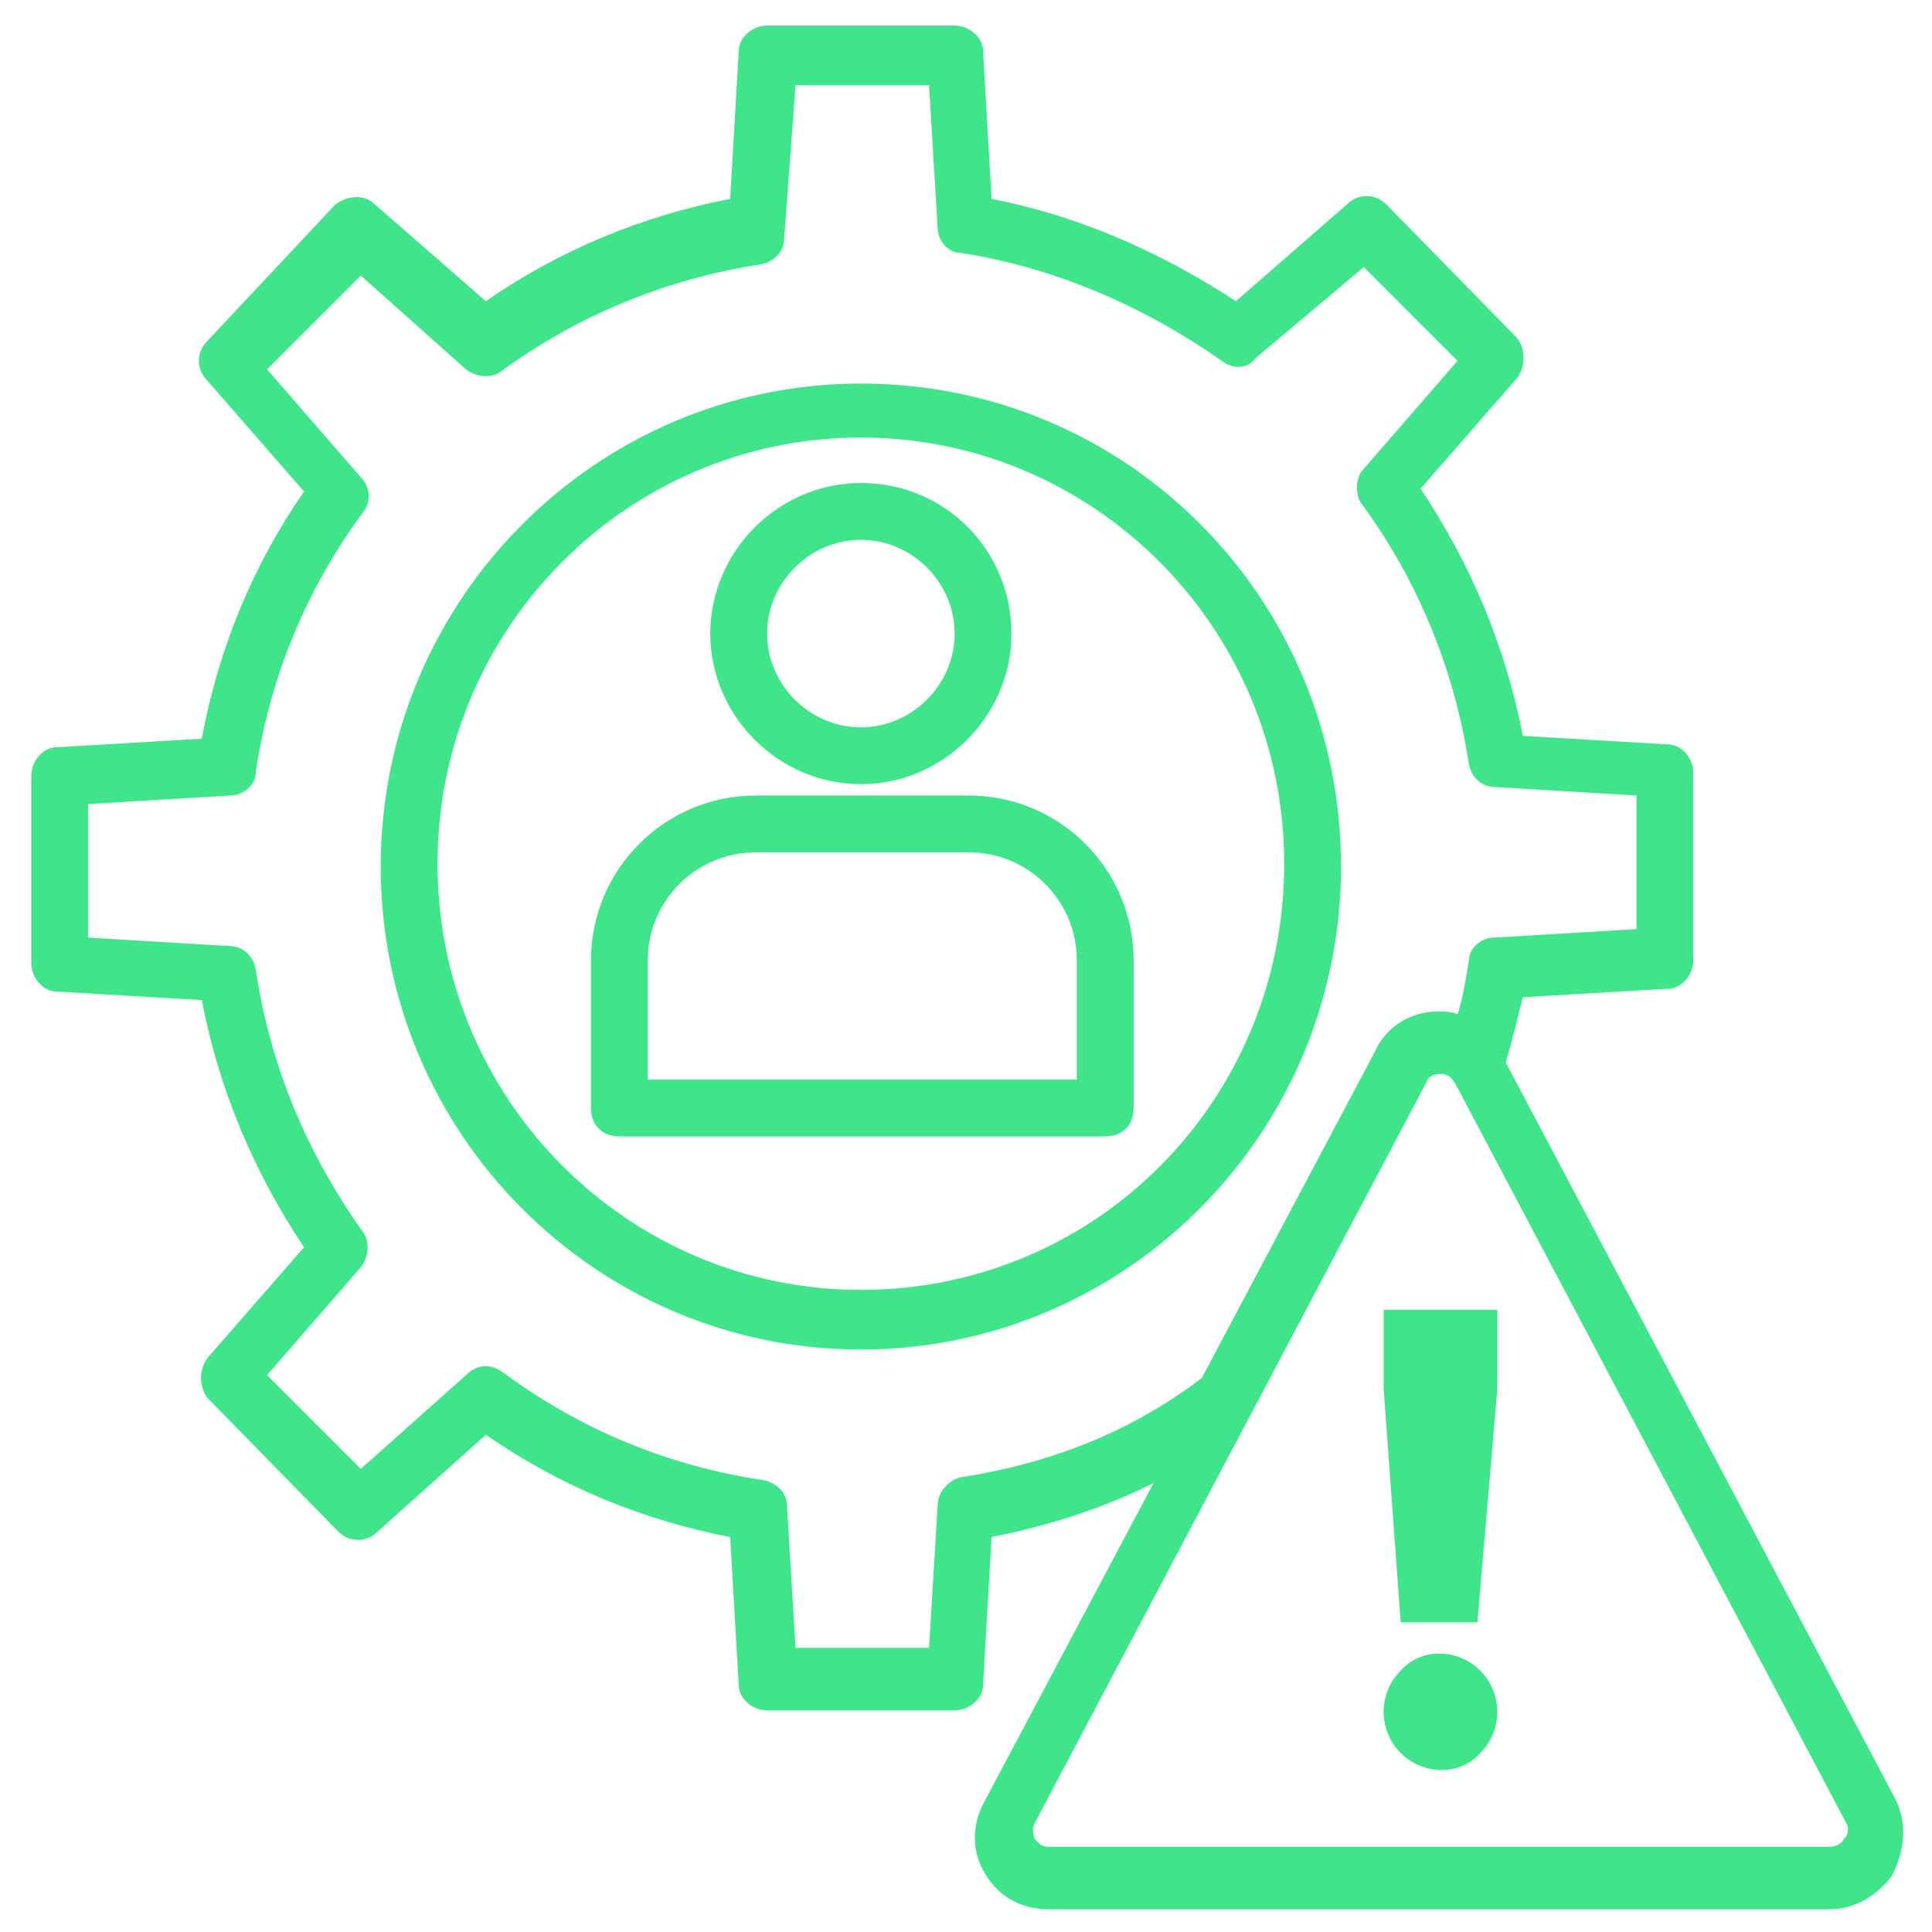
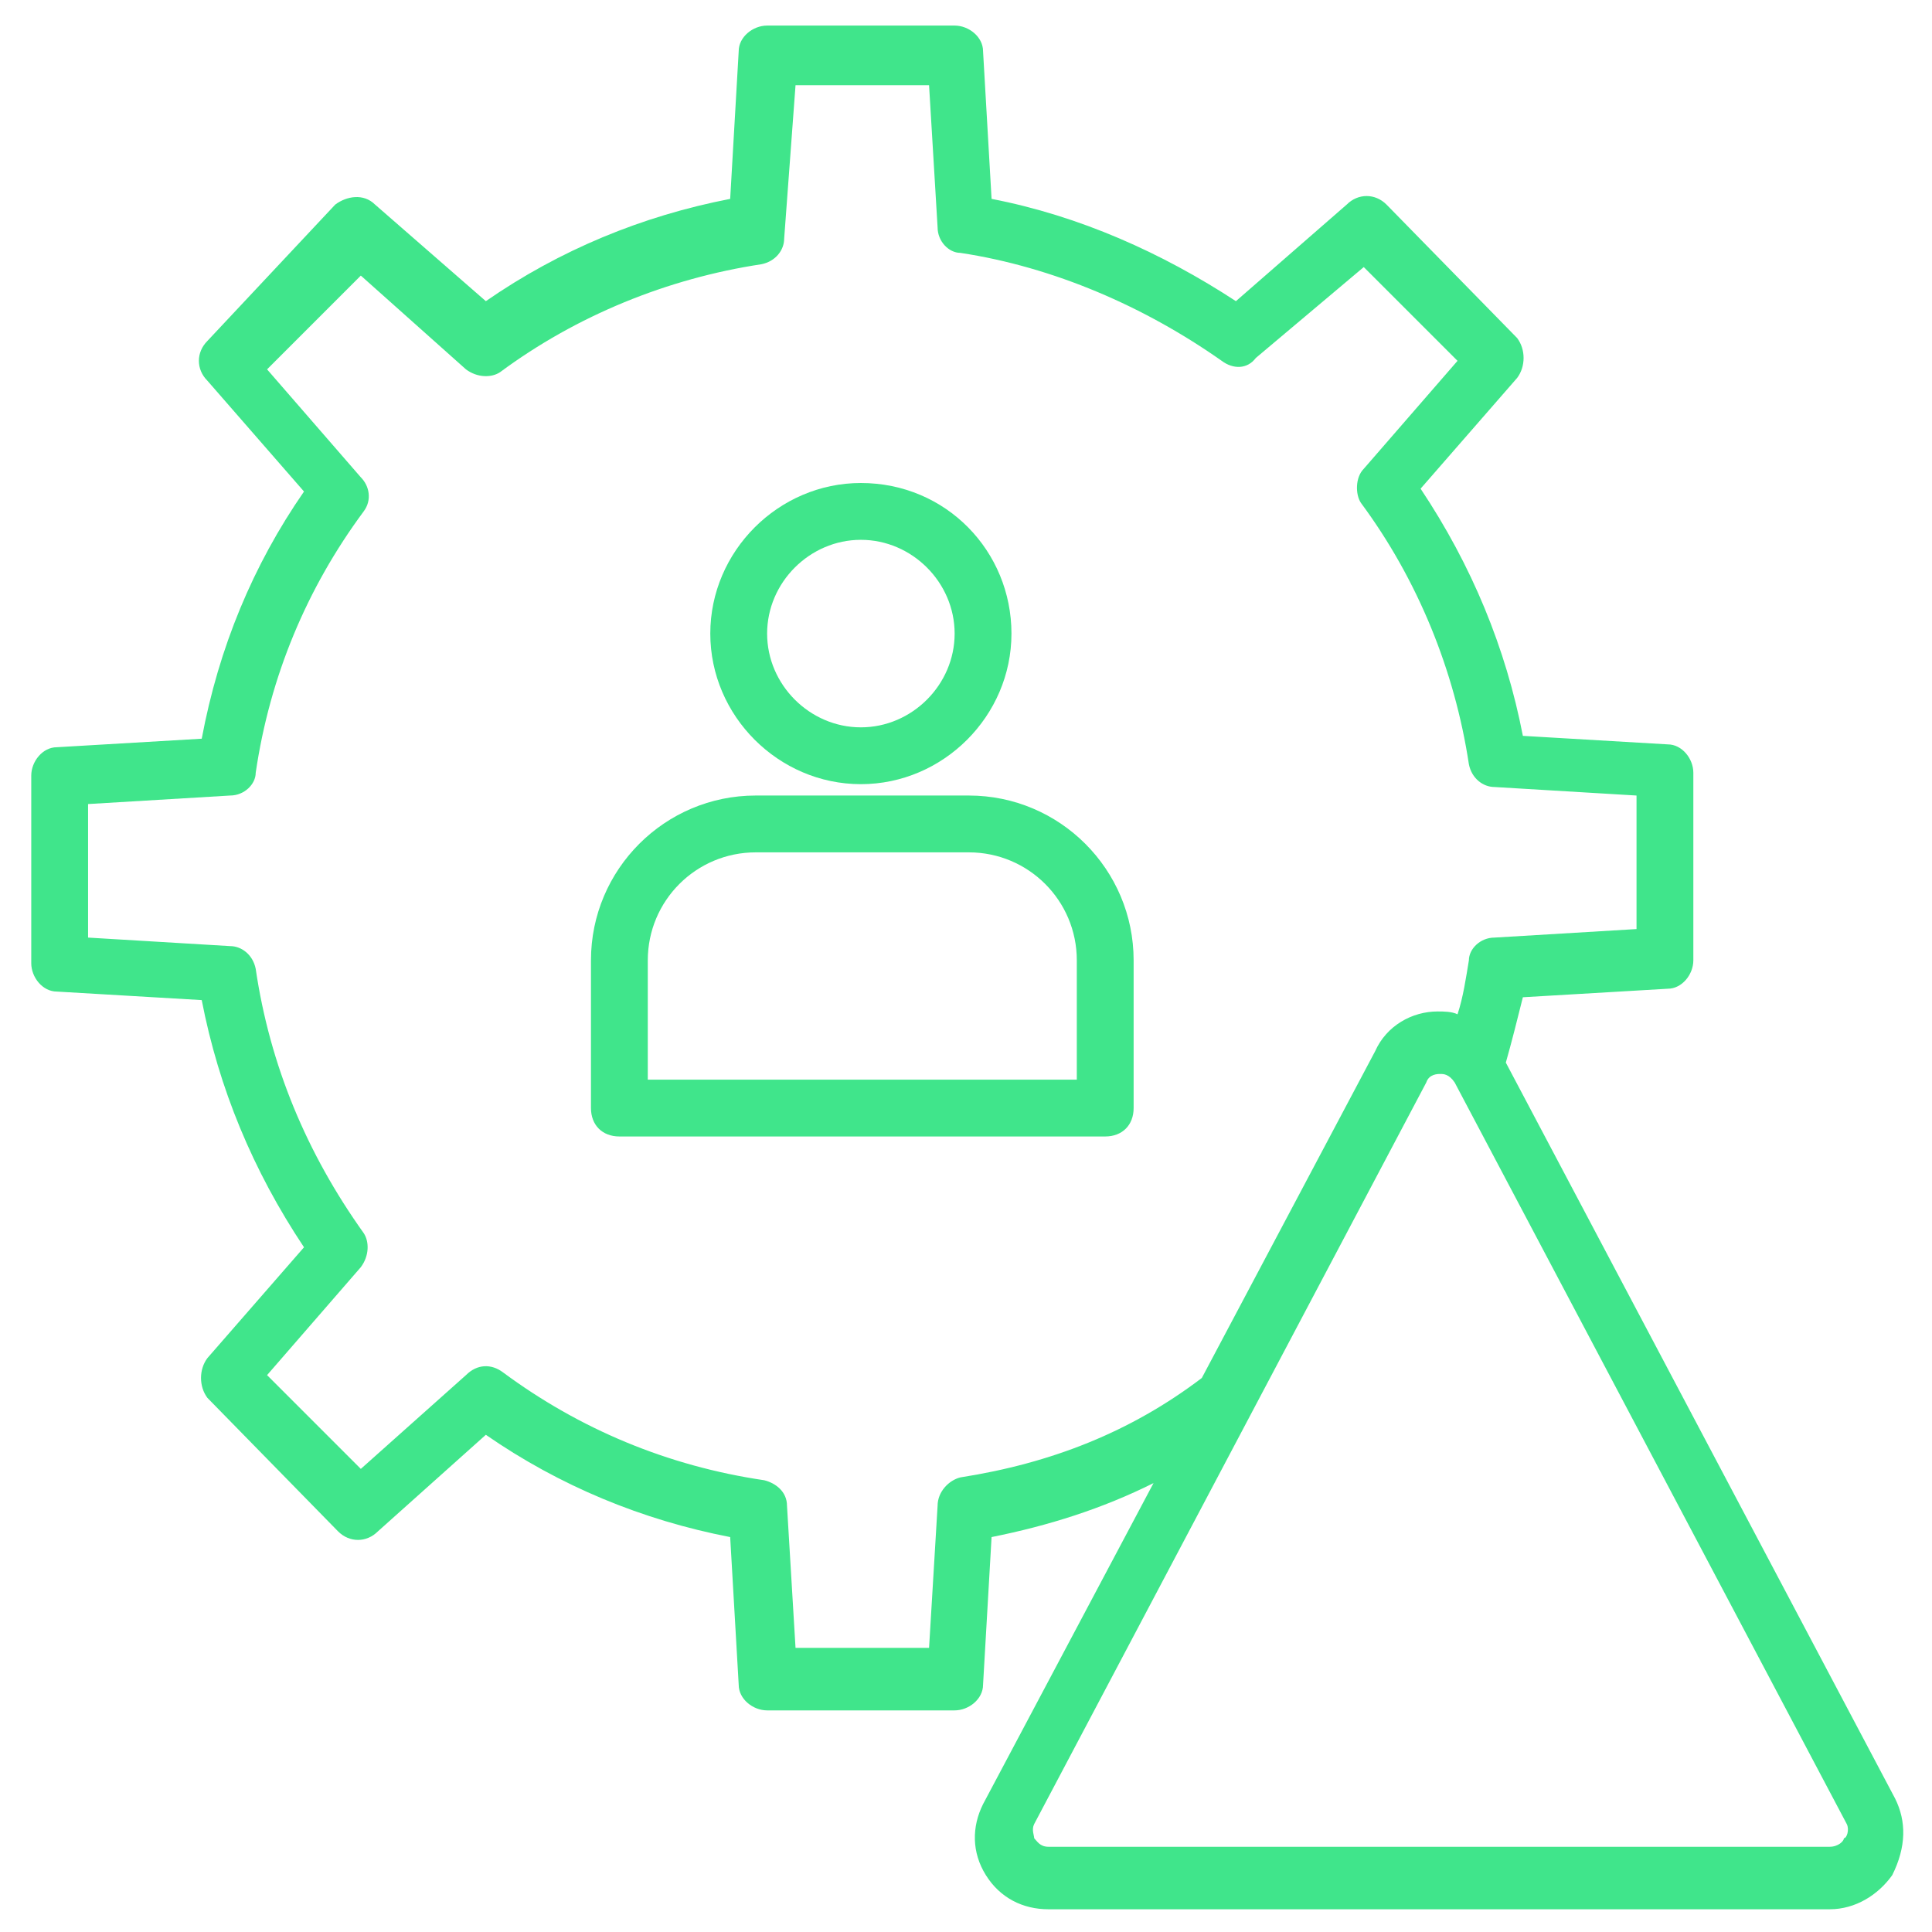
<svg xmlns="http://www.w3.org/2000/svg" viewBox="0 0 68 68" id="RiskManagement">
-   <path fill="#40e58b" d="M30.3 13.5c-9.3 0-16.9 7.6-16.9 17s7.6 17 16.9 17c9.3 0 16.9-7.6 16.9-17s-7.5-17-16.9-17zm0 31.9c-8.2 0-14.9-6.7-14.9-15s6.7-15 14.9-15 14.9 6.7 14.9 15-6.6 15-14.9 15z" class="color010101 svgShape" />
-   <path fill="#40e58b" d="M34.1 28h-7.5c-3.2 0-5.8 2.6-5.8 5.8V39c0 .6.4 1 1 1h17.1c.6 0 1-.4 1-1v-5.2c0-3.2-2.6-5.8-5.8-5.8zm3.8 10H22.8v-4.2c0-2.1 1.7-3.8 3.8-3.8h7.5c2.1 0 3.8 1.7 3.8 3.8V38zm-7.6-10.4c2.9 0 5.3-2.4 5.3-5.3S33.3 17 30.3 17c-2.9 0-5.3 2.4-5.3 5.3s2.4 5.3 5.3 5.3zm0-8.6c1.8 0 3.3 1.5 3.3 3.3 0 1.8-1.5 3.3-3.3 3.3-1.8 0-3.3-1.5-3.3-3.3 0-1.8 1.5-3.3 3.3-3.3z" class="color010101 svgShape" />
+   <path fill="#40e58b" d="M34.1 28h-7.5c-3.2 0-5.8 2.6-5.8 5.8V39c0 .6.4 1 1 1h17.1c.6 0 1-.4 1-1v-5.2c0-3.2-2.6-5.8-5.8-5.8zm3.8 10H22.8v-4.2c0-2.1 1.7-3.8 3.8-3.8h7.5c2.1 0 3.8 1.7 3.8 3.8V38zm-7.6-10.4c2.9 0 5.3-2.4 5.3-5.3S33.3 17 30.3 17c-2.9 0-5.3 2.4-5.3 5.3s2.4 5.3 5.3 5.3zm0-8.6c1.8 0 3.3 1.5 3.3 3.3 0 1.8-1.5 3.3-3.3 3.3-1.8 0-3.3-1.5-3.3-3.3 0-1.8 1.5-3.3 3.3-3.3" class="color010101 svgShape" />
  <path fill="#40e58b" d="M66.7 63.3 53 37.4c.2-.7.4-1.5.6-2.3l5.1-.3c.5 0 .9-.5.9-1v-6.6c0-.5-.4-1-.9-1l-5.1-.3c-.6-3.1-1.8-6-3.6-8.7l3.4-3.9c.3-.4.3-1 0-1.4l-4.6-4.7c-.4-.4-1-.4-1.4 0l-3.9 3.4c-2.6-1.7-5.5-3-8.6-3.6l-.3-5.2c0-.5-.5-.9-1-.9H27c-.5 0-1 .4-1 .9L25.7 7c-3.1.6-6 1.8-8.6 3.6l-3.9-3.4c-.4-.4-1-.3-1.4 0L7.3 12c-.4.4-.4 1 0 1.4l3.4 3.9c-1.8 2.6-3 5.5-3.6 8.7l-5.1.3c-.5 0-.9.5-.9 1v6.6c0 .5.4 1 .9 1l5.1.3c.6 3.1 1.8 6 3.6 8.7l-3.4 3.9c-.3.4-.3 1 0 1.4l4.6 4.7c.4.4 1 .4 1.4 0l3.8-3.4c2.6 1.8 5.5 3 8.6 3.6l.3 5.2c0 .5.5.9 1 .9h6.6c.5 0 1-.4 1-.9l.3-5.2c2-.4 3.9-1 5.7-1.9l-6 11.3c-.4.8-.4 1.7.1 2.5s1.3 1.2 2.2 1.2h27.5c.9 0 1.7-.5 2.2-1.2.5-1 .5-1.9.1-2.7zM33.8 52c-.4.1-.8.5-.8 1l-.3 5H28l-.3-5c0-.5-.4-.8-.8-.9-3.4-.5-6.5-1.8-9.2-3.8-.4-.3-.9-.3-1.3.1l-3.7 3.3-3.3-3.3 3.3-3.8c.3-.4.3-.9.1-1.2-2-2.8-3.3-5.9-3.8-9.3-.1-.5-.5-.8-.9-.8l-5-.3v-4.7l5-.3c.5 0 .9-.4.9-.8.5-3.4 1.8-6.5 3.8-9.2.3-.4.2-.9-.1-1.2L9.4 13l3.3-3.3 3.7 3.3c.4.3.9.3 1.2.1 2.7-2 5.9-3.3 9.2-3.8.5-.1.8-.5.8-.9L28 3h4.7l.3 5c0 .5.4.9.8.9 3.3.5 6.5 1.9 9.2 3.8.4.3.9.3 1.2-.1L48 9.4l3.3 3.3-3.3 3.8c-.3.3-.3.9-.1 1.2 2 2.7 3.3 5.9 3.8 9.2.1.5.5.8.9.8l5 .3v4.7l-5 .3c-.5 0-.9.4-.9.8-.1.6-.2 1.3-.4 1.9-.2-.1-.5-.1-.7-.1-.9 0-1.8.5-2.2 1.4l-6.1 11.5c-2.5 1.9-5.3 3-8.5 3.5zm31.1 12.7c0 .1-.2.3-.5.3H36.9c-.3 0-.4-.2-.5-.3 0-.1-.1-.3 0-.5l13.8-26.1c.1-.3.4-.3.5-.3s.3 0 .5.3L65 64.2c.1.2 0 .5-.1.5z" class="color010101 svgShape" />
-   <path fill="#40e58b" d="m48.7 48.9.6 8.2H52l.7-8.2v-2.8h-4zM49.3 58.8c-.8.8-.8 2.1 0 2.9.8.8 2.1.8 2.8 0 .8-.8.8-2.1 0-2.9-.8-.8-2.1-.8-2.8 0z" class="color010101 svgShape" />
</svg>